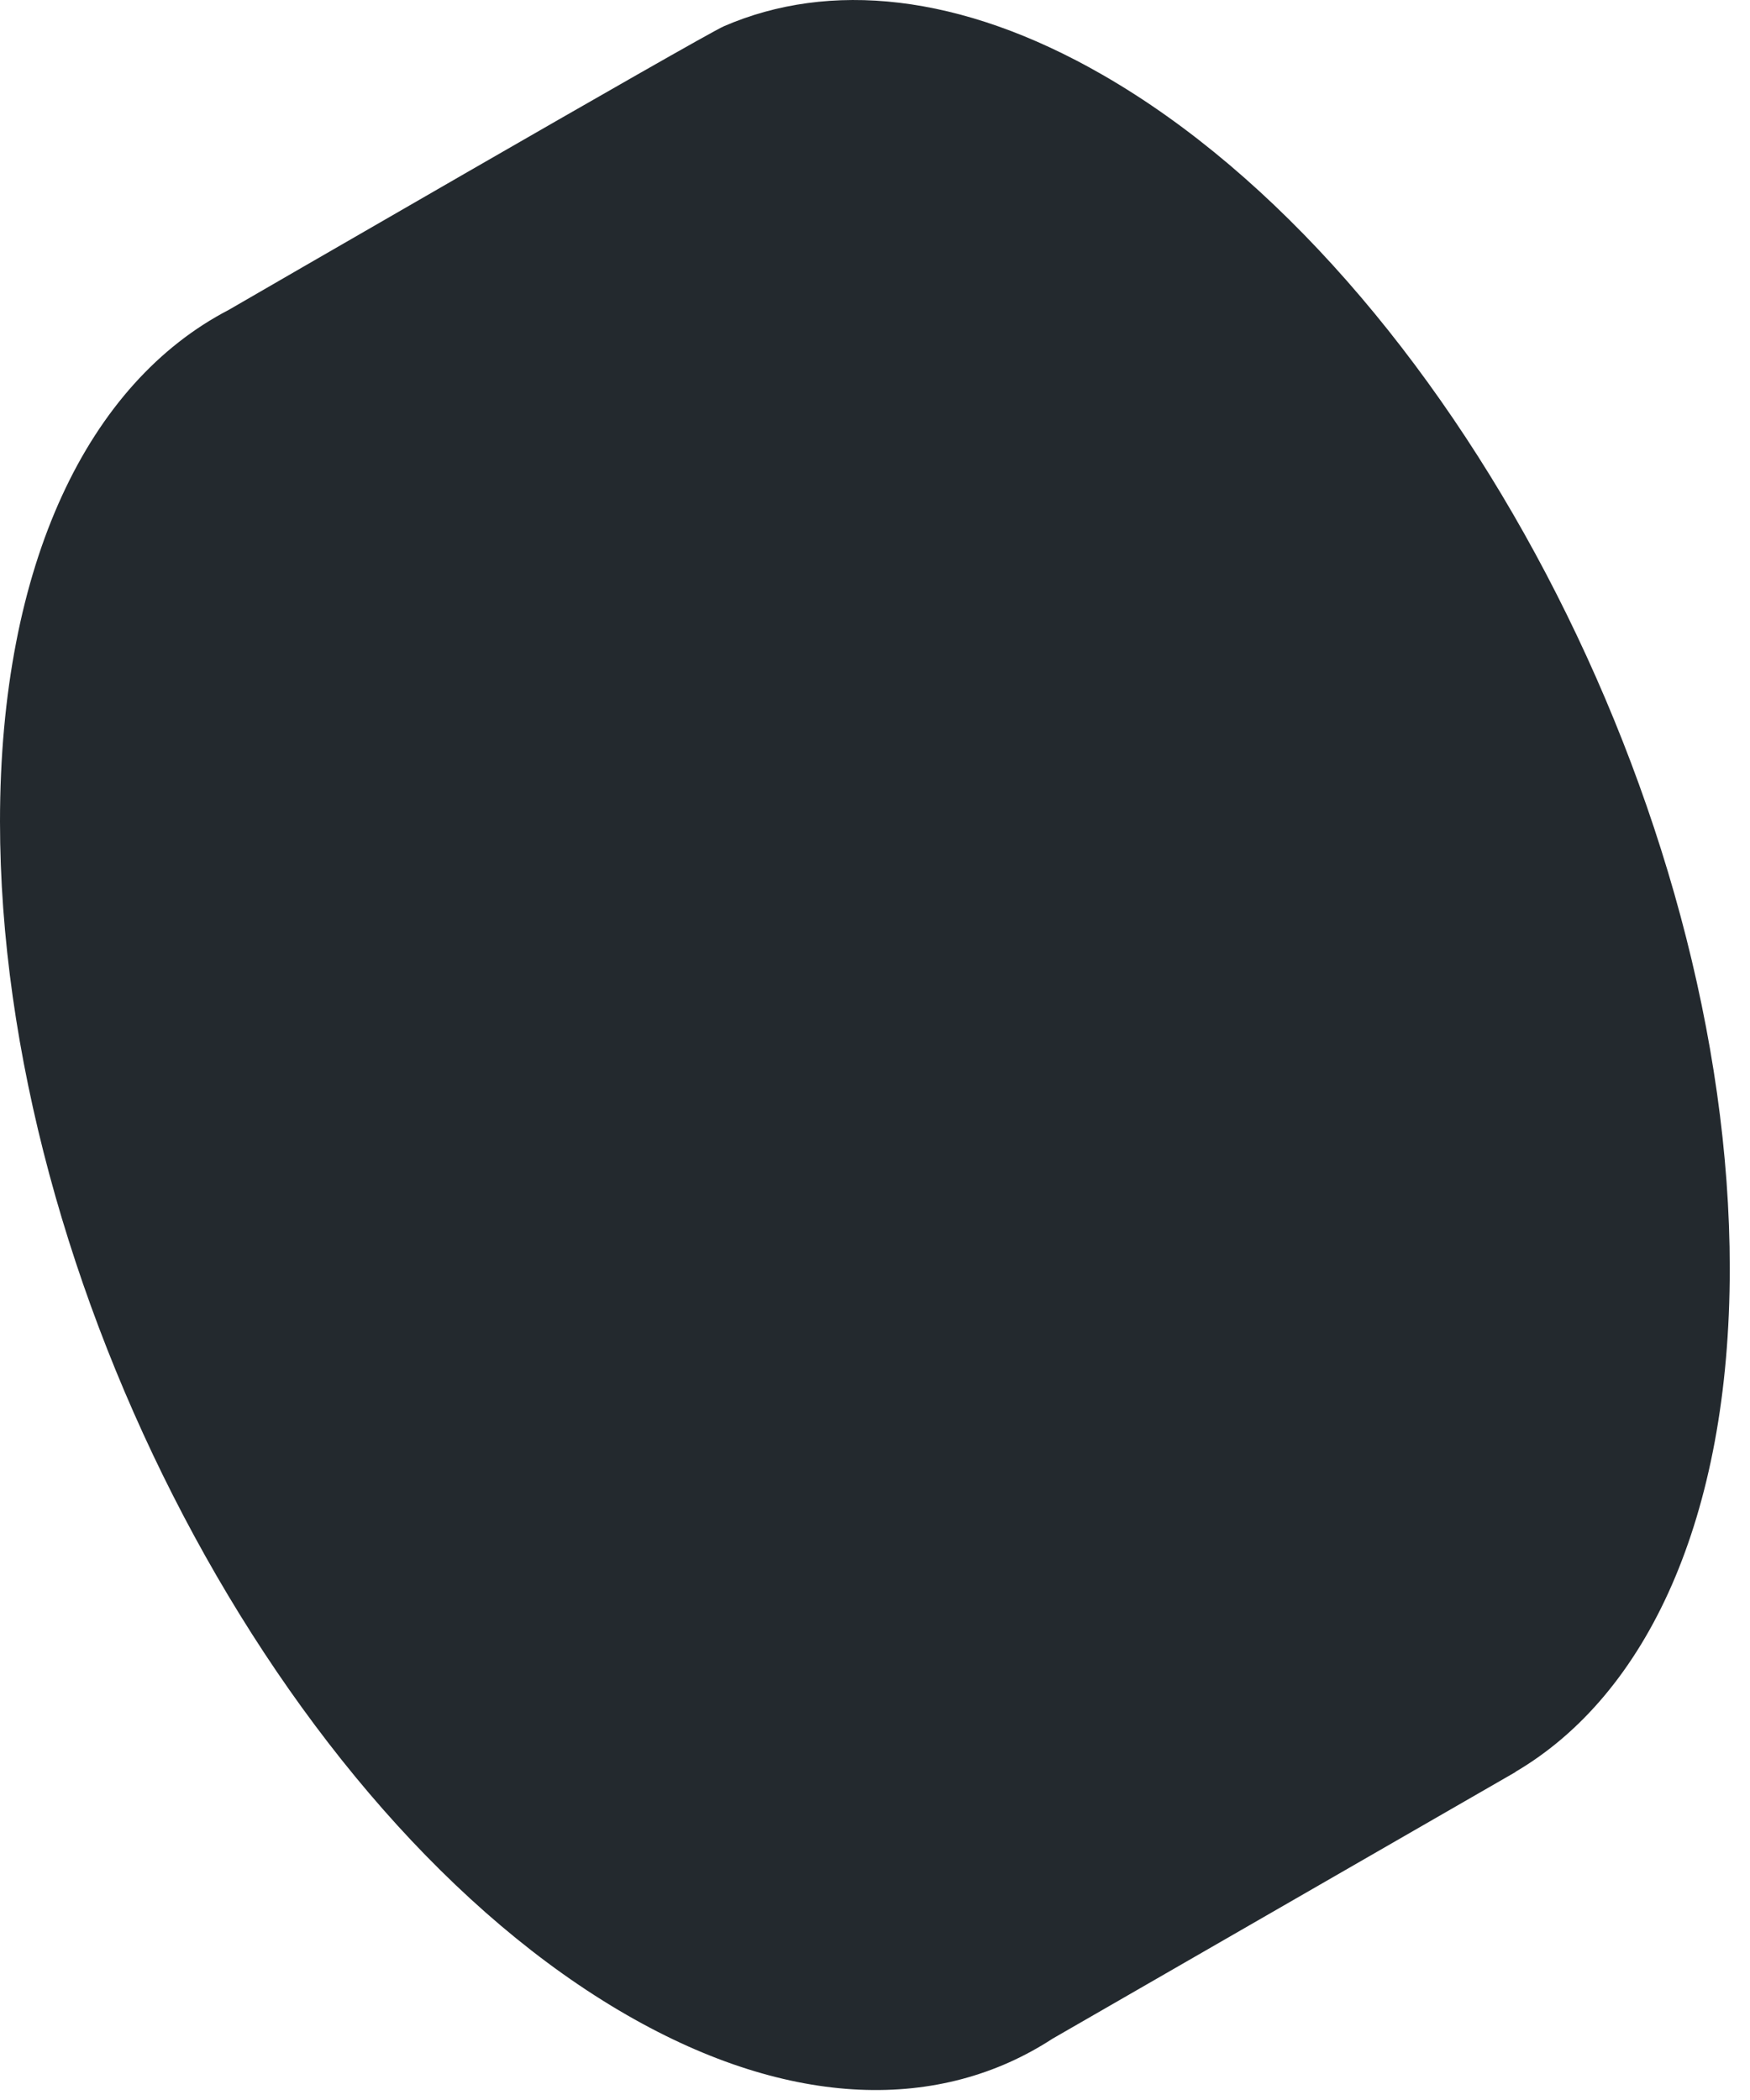
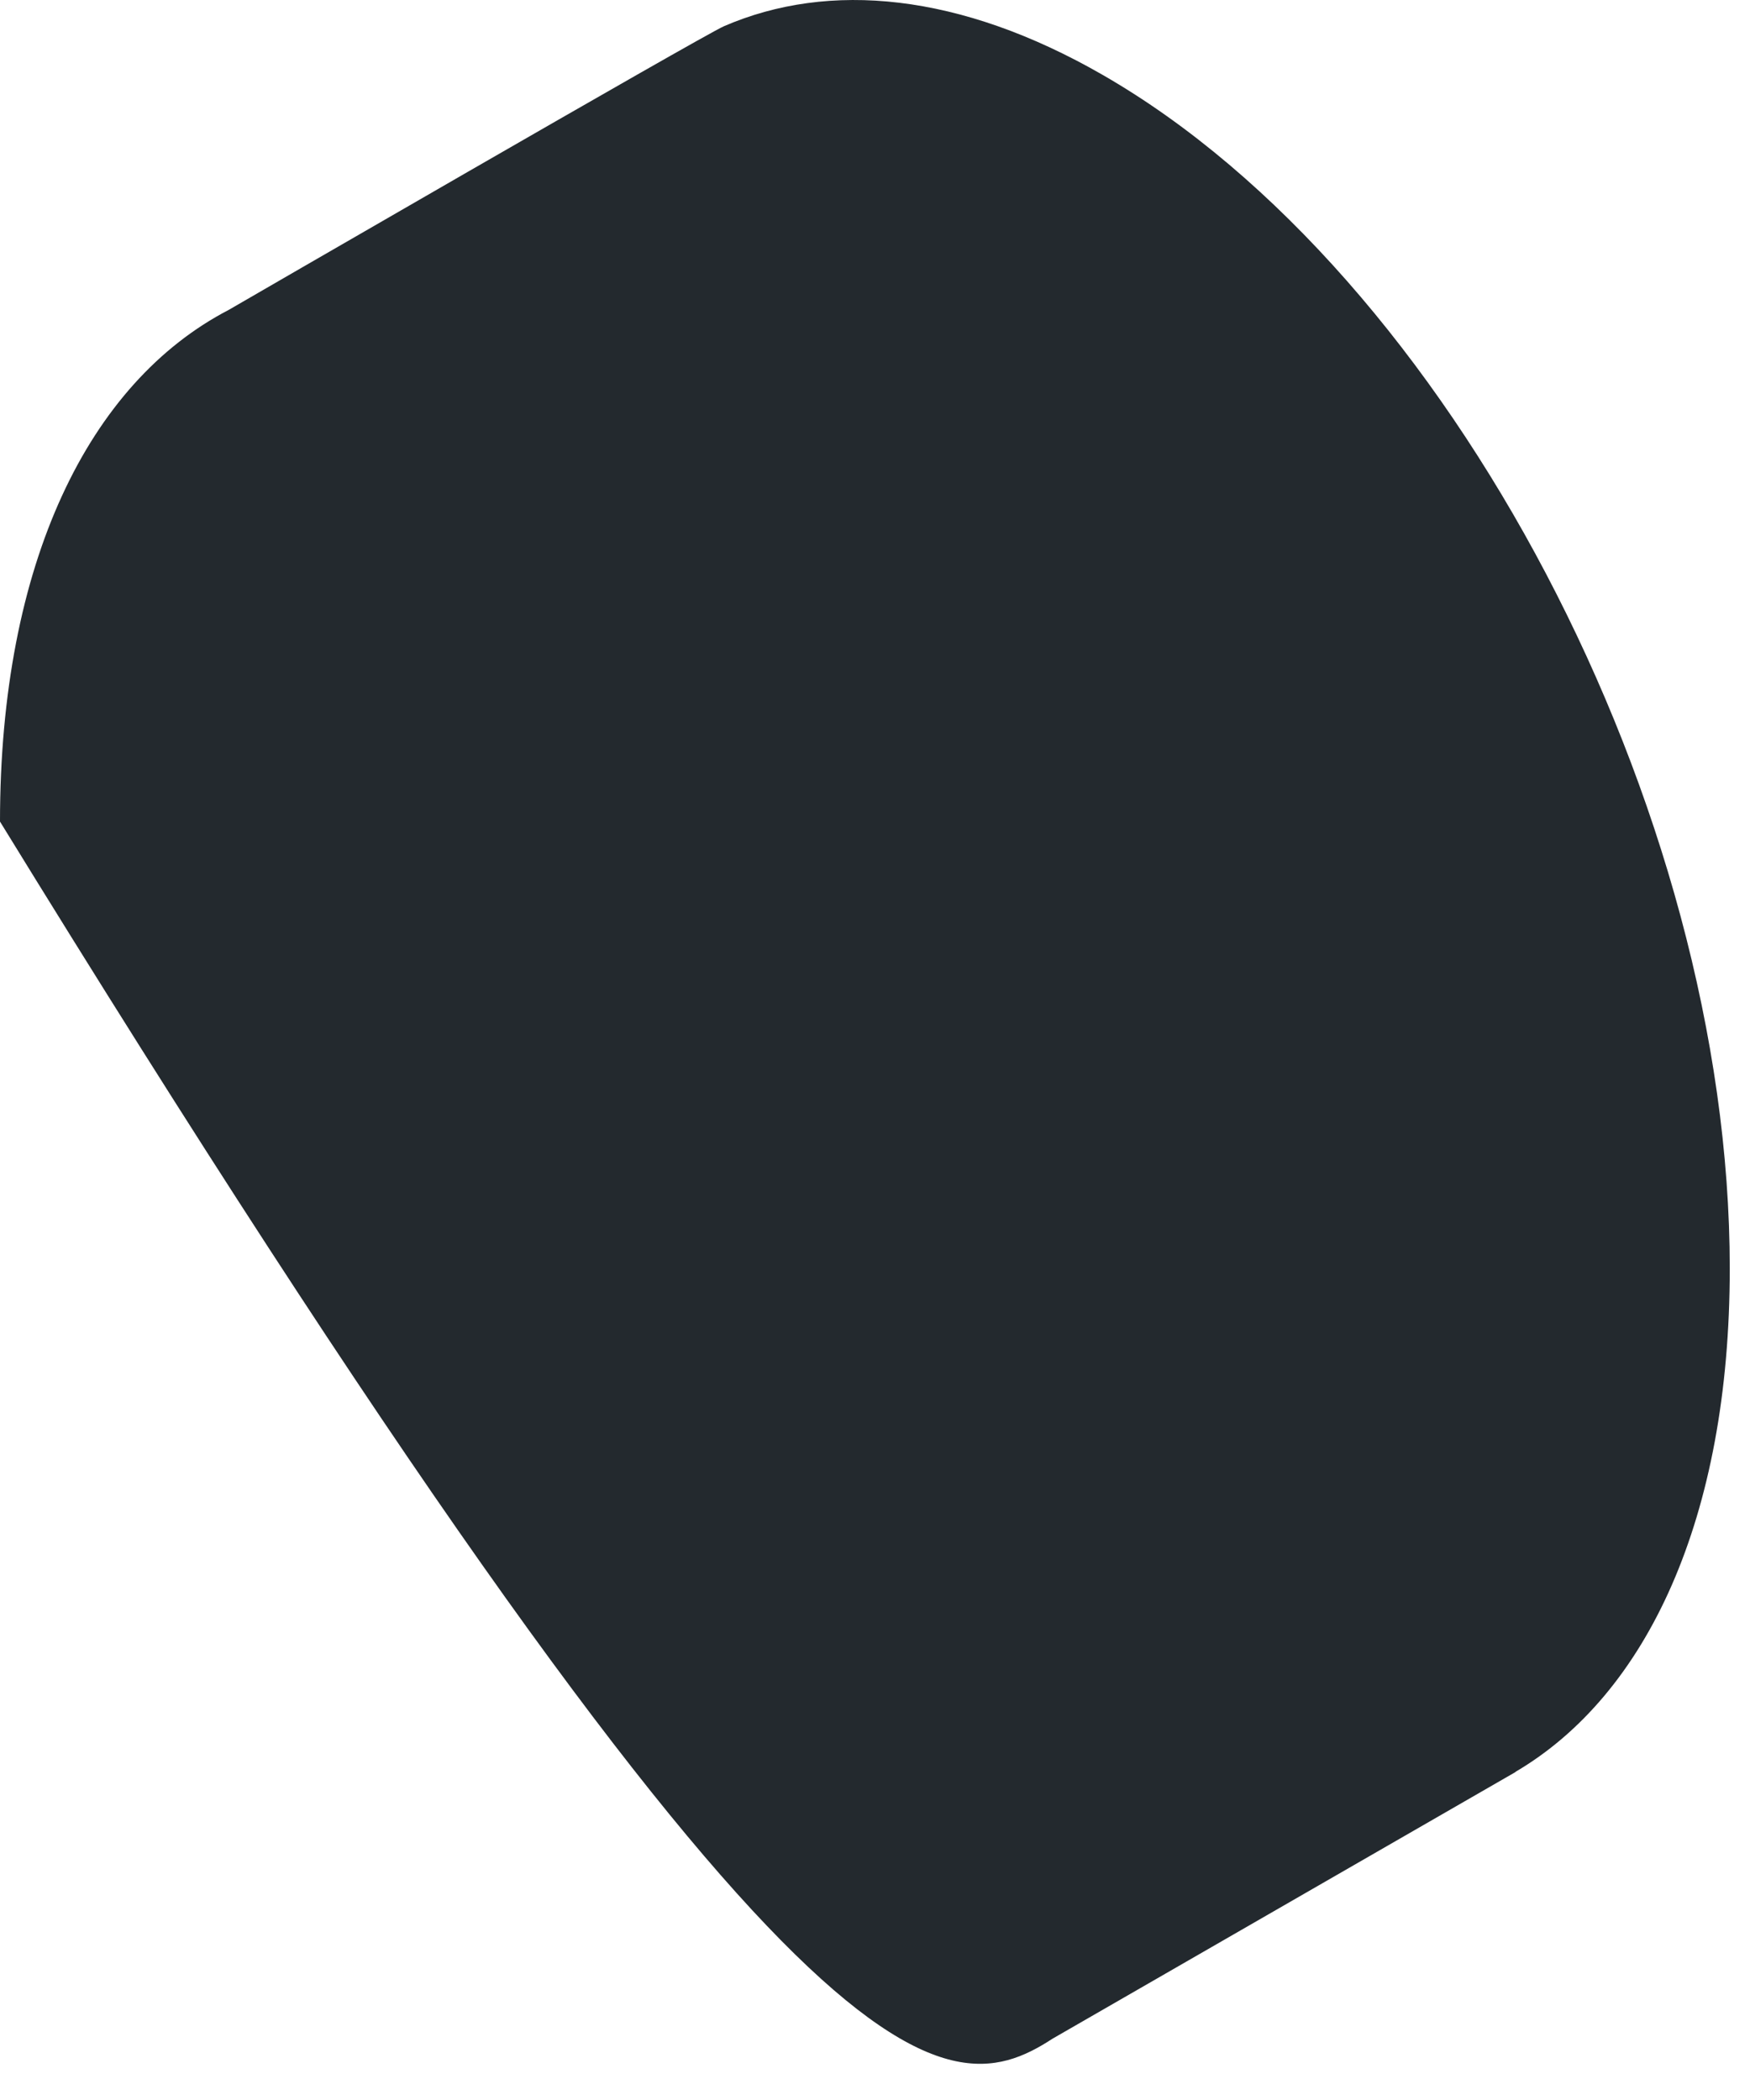
<svg xmlns="http://www.w3.org/2000/svg" width="85px" height="102px" viewBox="0 0 85 102" version="1.1">
  <title>Path Copy</title>
  <desc>Created with Sketch.</desc>
  <g id="Welcome" stroke="none" stroke-width="1" fill="none" fill-rule="evenodd">
-     <path d="M84.017,61.611 C84.017,39.267 70.381,13.313 53.558,3.638 C46.644,-0.34 40.271,-0.94 35.16,1.275 C34.133,1.72 11.101,15.057 11.101,15.057 C4.323,18.58 0,27.331 0,39.906 C0,62.249 13.637,88.204 30.459,97.879 C38.436,102.467 45.694,102.563 51.125,99.021 L73.611,86.07 L73.608,86.062 C79.986,82.313 84.017,73.75 84.017,61.611 Z" id="Path-Copy" fill="#23292E" />
+     <path d="M84.017,61.611 C84.017,39.267 70.381,13.313 53.558,3.638 C46.644,-0.34 40.271,-0.94 35.16,1.275 C34.133,1.72 11.101,15.057 11.101,15.057 C4.323,18.58 0,27.331 0,39.906 C38.436,102.467 45.694,102.563 51.125,99.021 L73.611,86.07 L73.608,86.062 C79.986,82.313 84.017,73.75 84.017,61.611 Z" id="Path-Copy" fill="#23292E" />
  </g>
</svg>